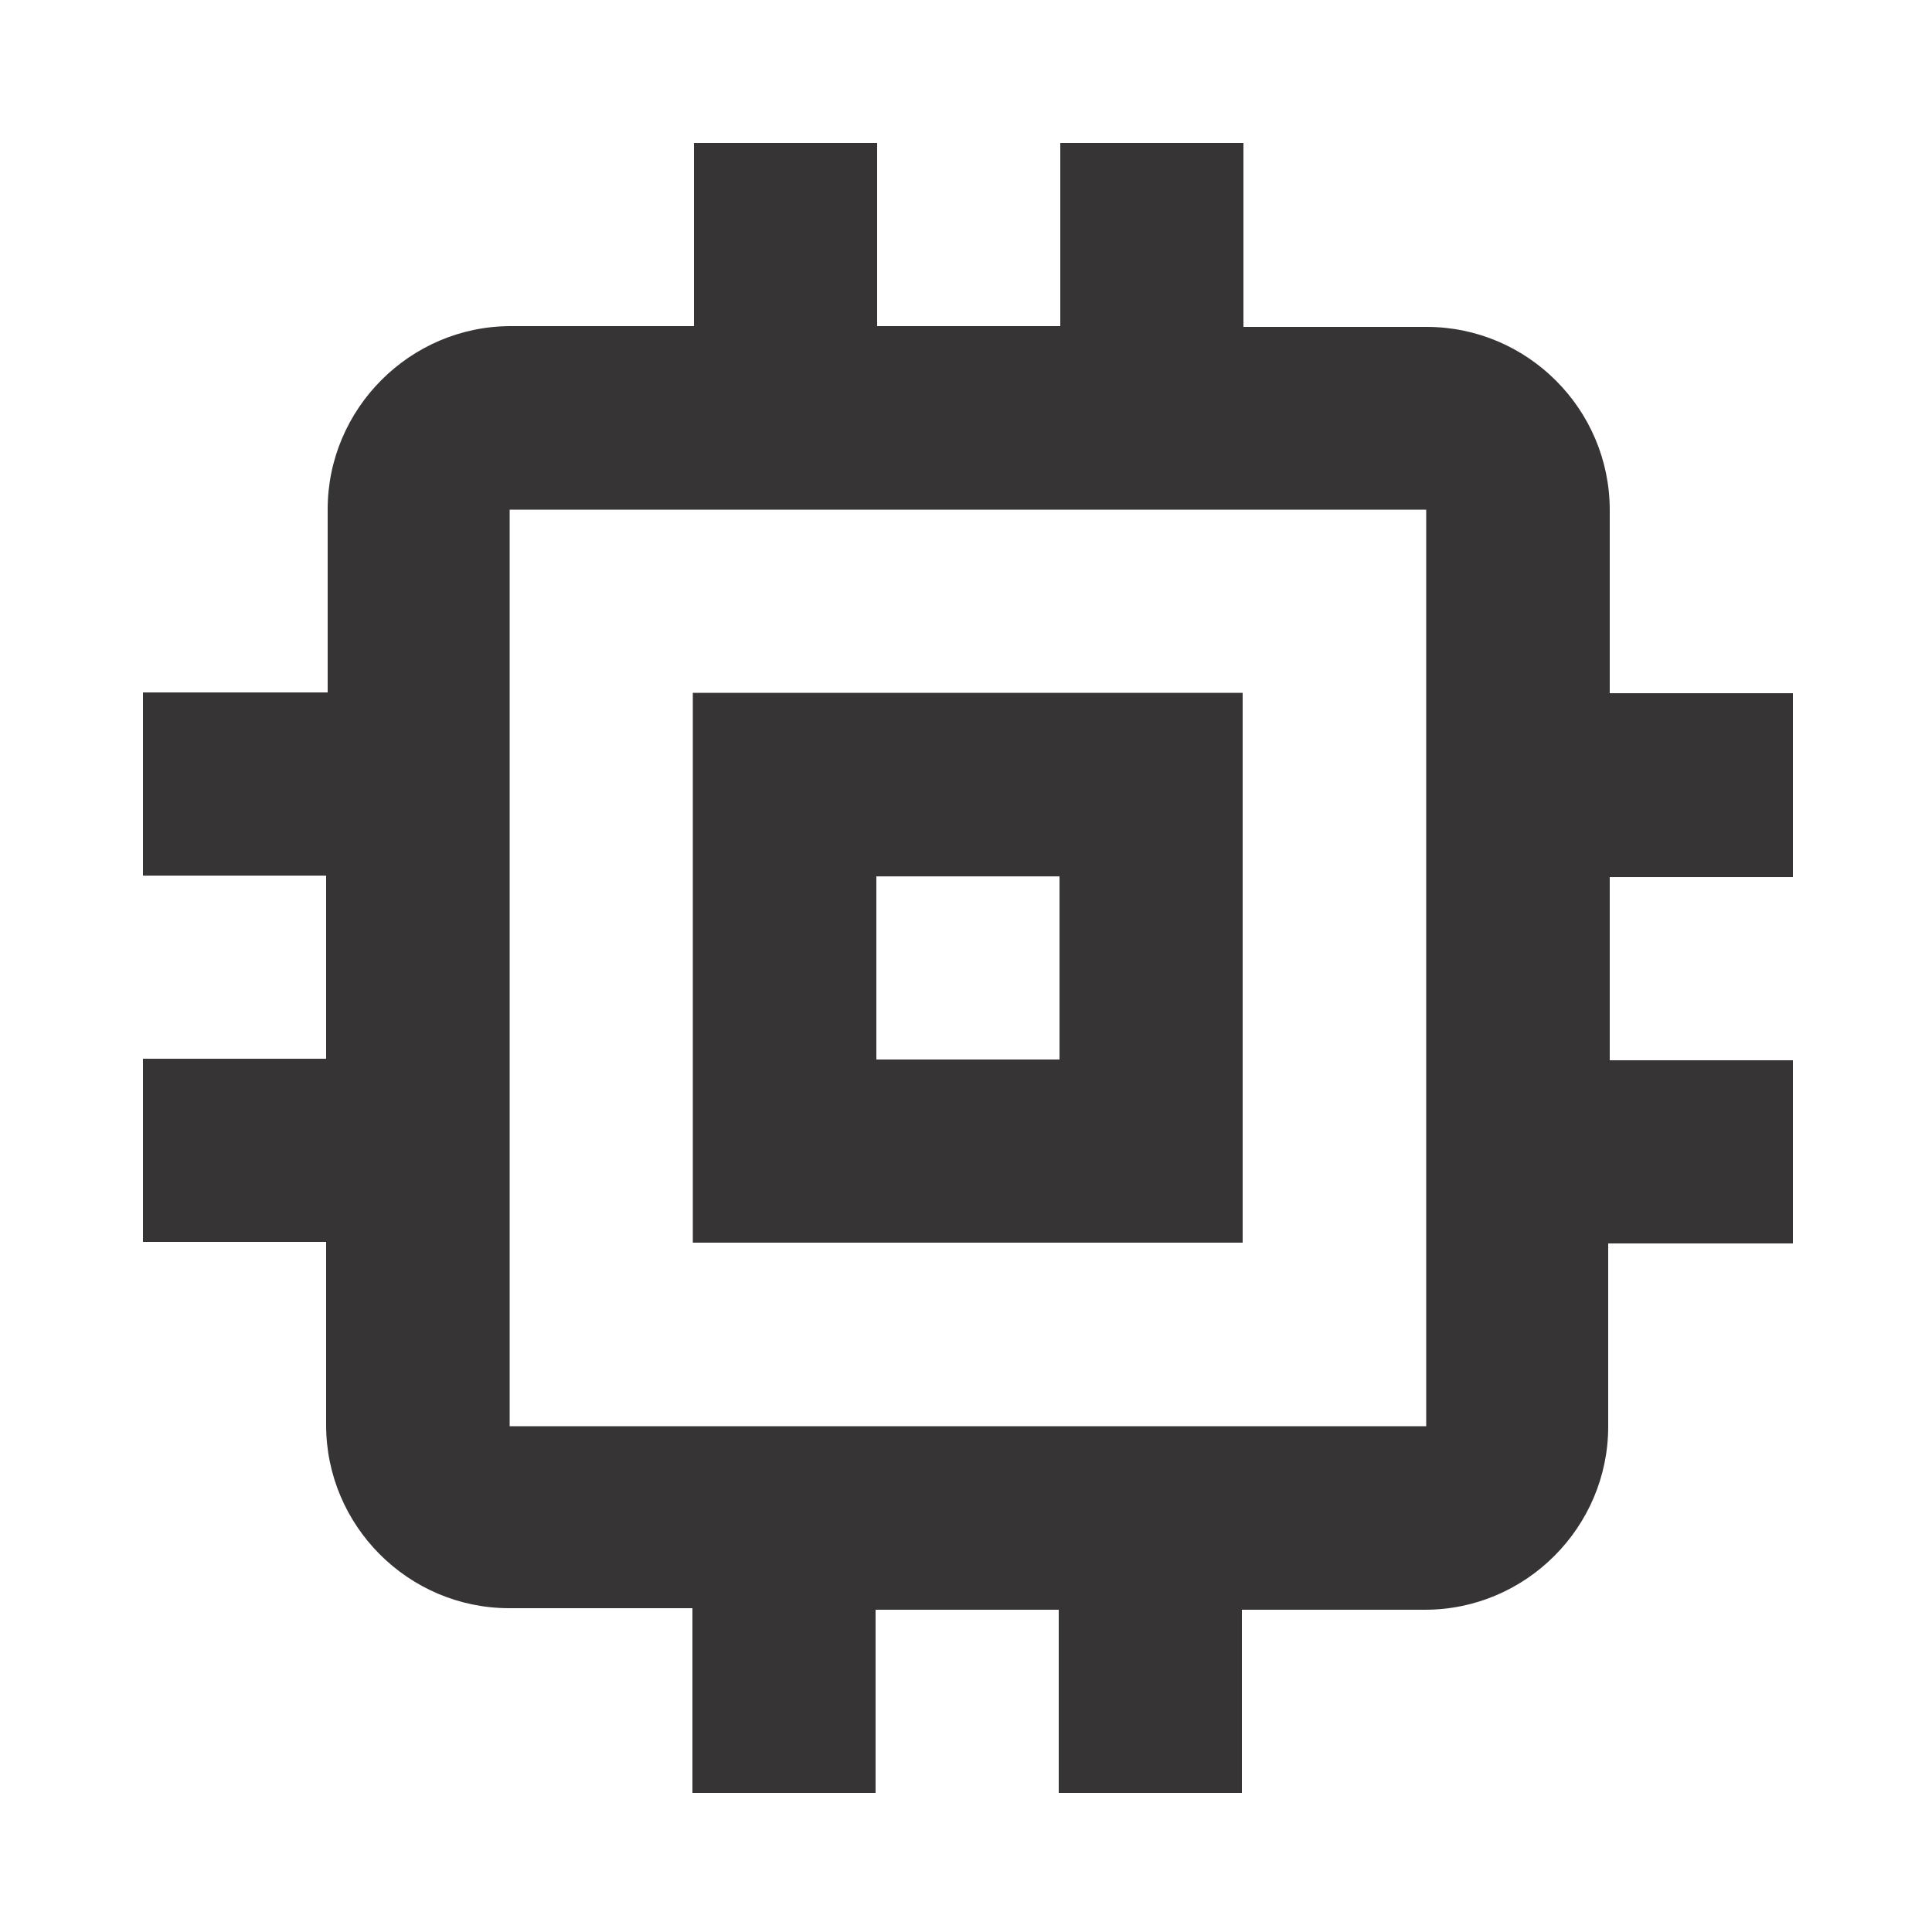
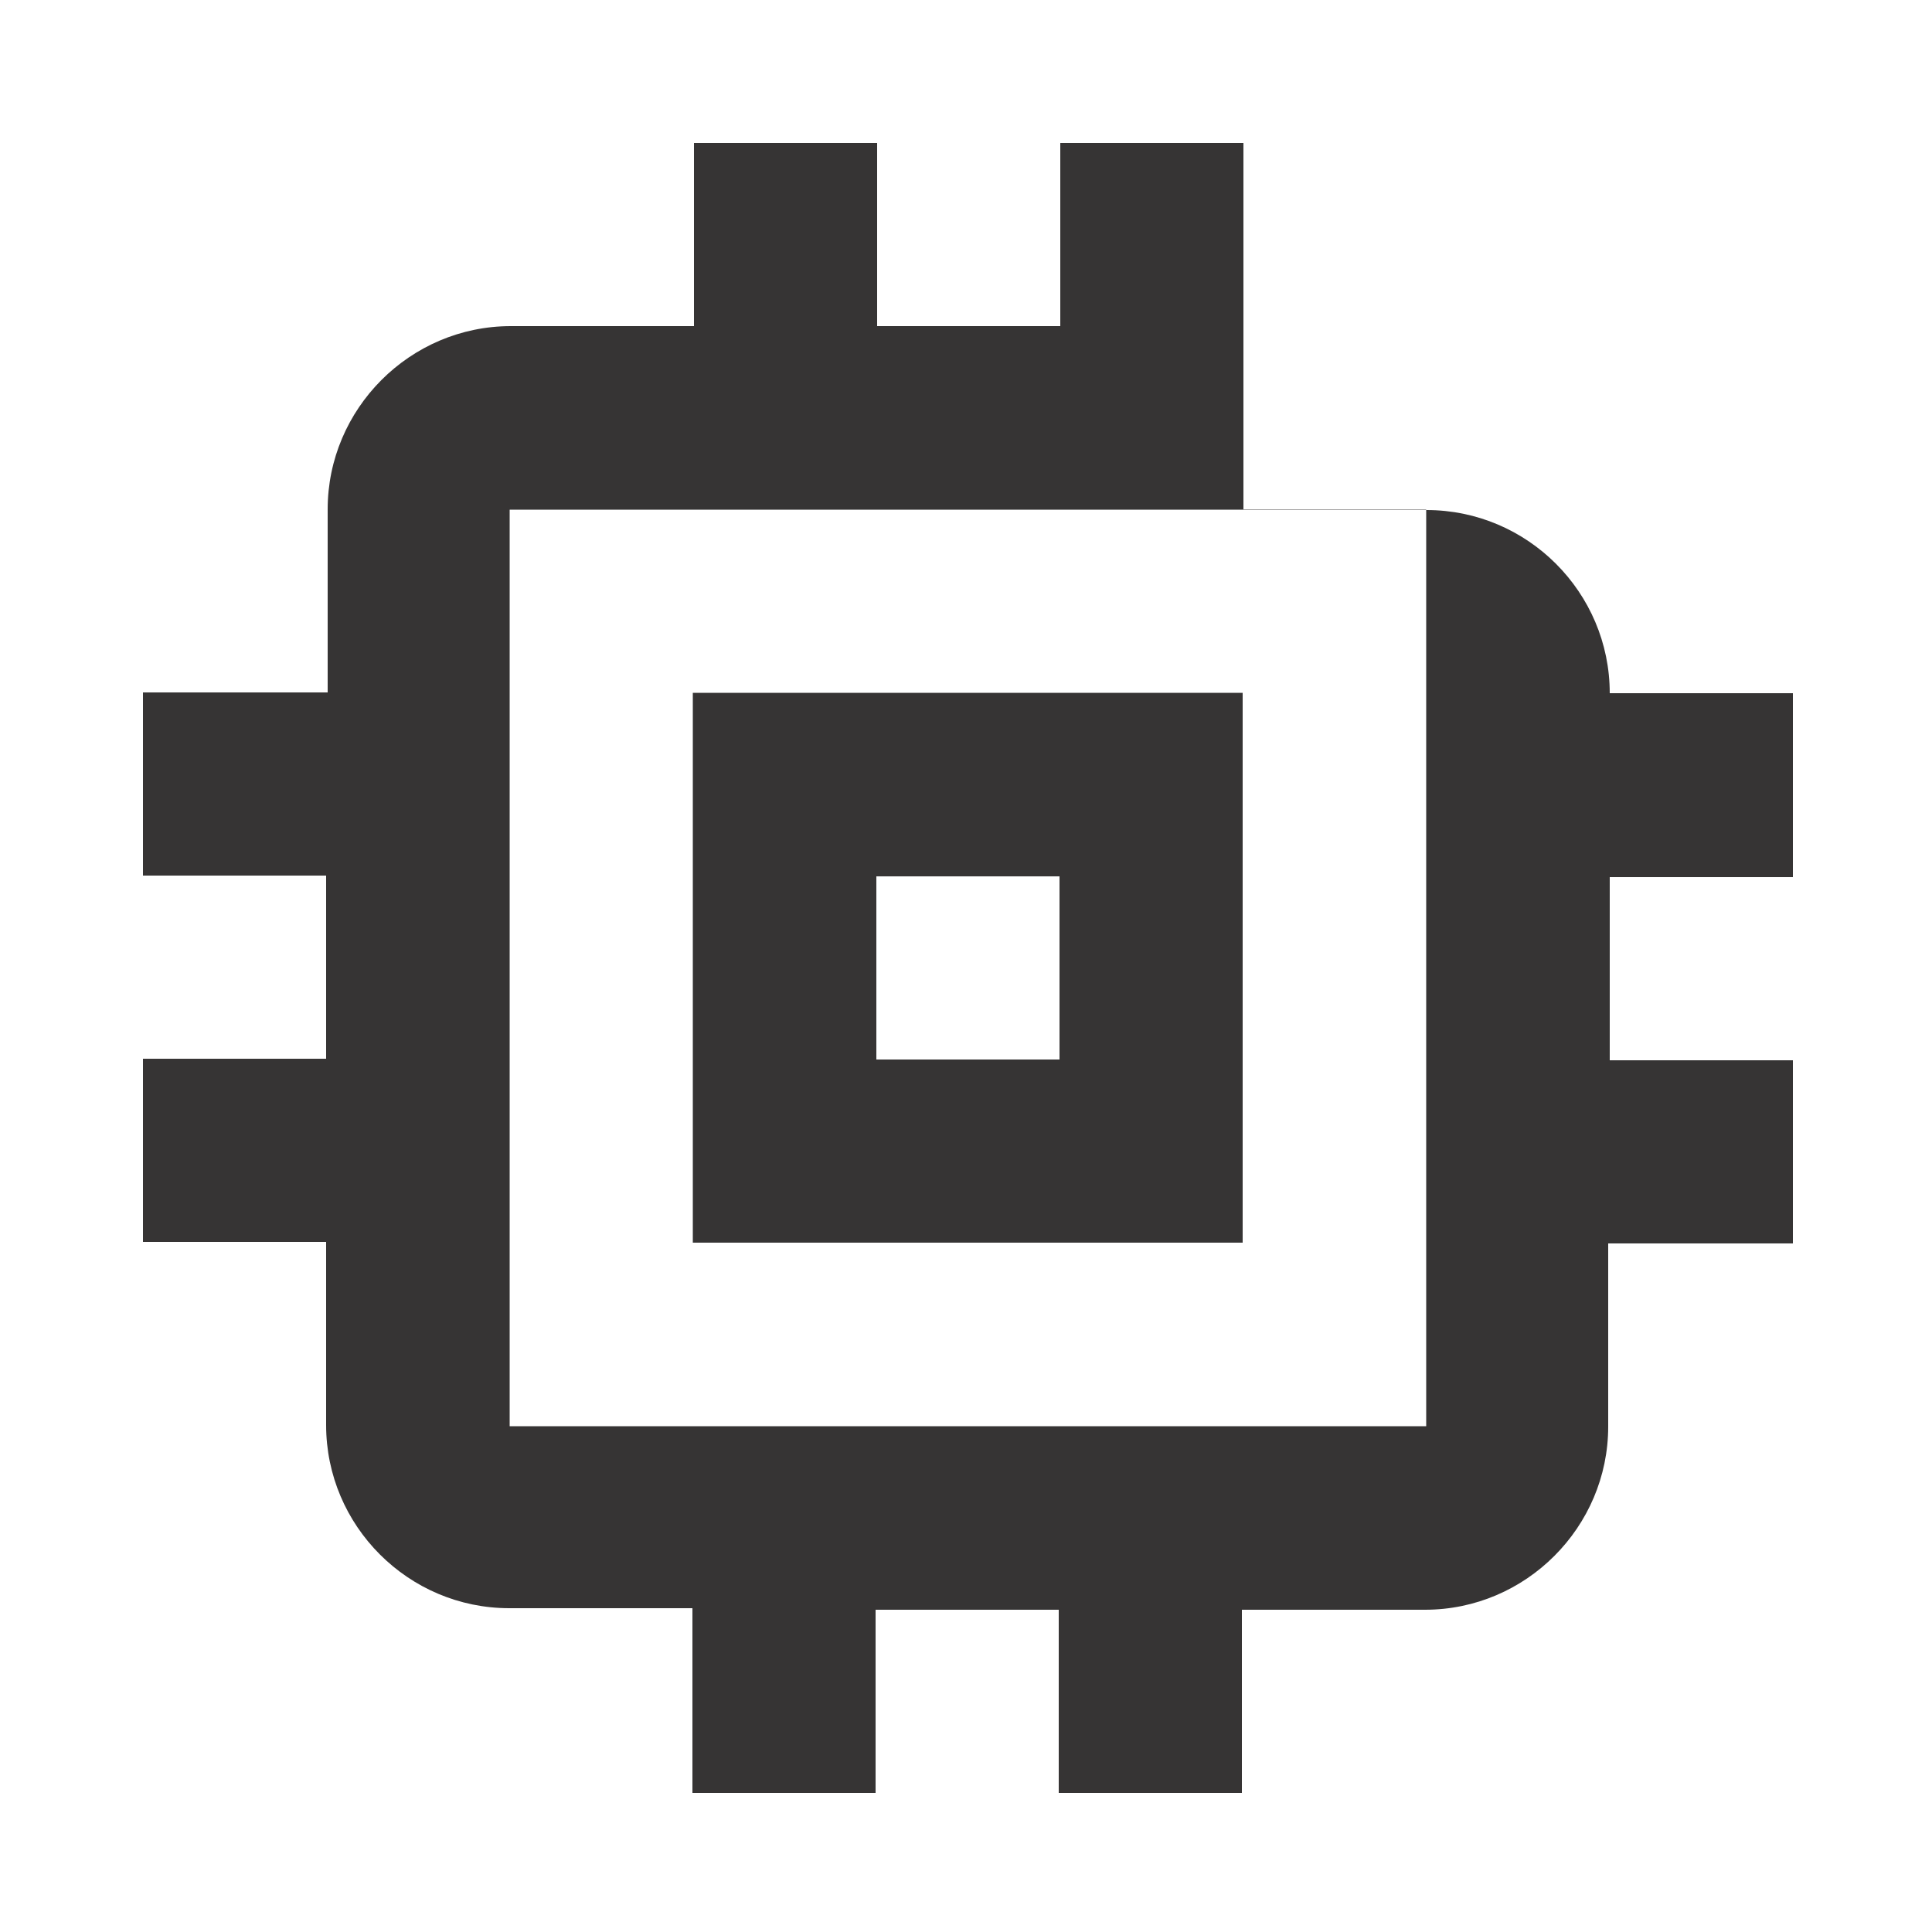
<svg xmlns="http://www.w3.org/2000/svg" id="Layer_1" x="0px" y="0px" viewBox="0 0 500 500" style="enable-background:new 0 0 500 500;" xml:space="preserve">
  <style type="text/css">	.st0{fill:#363434;}</style>
-   <path class="st0" d="M321.7,179.3H179.3v142.3h142.3V179.3z M274.2,274.2h-47.4v-47.4h47.4V274.2z M464,226.8v-47.4h-47.4v-47.4 c0-26.1-21.3-47.4-47.4-47.4h-47.4V37h-47.4v47.4h-47.4V37h-47.4v47.4h-47.4c-26.1,0-47.4,21.4-47.4,47.4v47.4H37v47.4h47.4v47.4H37 v47.4h47.4v47.4c0,26.1,21.3,47.4,47.4,47.4h47.4V464h47.4v-47.4h47.4V464h47.4v-47.4h47.4c26.1,0,47.4-21.4,47.4-47.4v-47.4H464 v-47.4h-47.4v-47.4H464z M369.1,369.1H131.9V131.9h237.2V369.1z" />
+   <path class="st0" d="M321.7,179.3H179.3v142.3h142.3V179.3z M274.2,274.2h-47.4v-47.4h47.4V274.2z M464,226.8v-47.4h-47.4c0-26.1-21.3-47.4-47.4-47.4h-47.4V37h-47.4v47.4h-47.4V37h-47.4v47.4h-47.4c-26.1,0-47.4,21.4-47.4,47.4v47.4H37v47.4h47.4v47.4H37 v47.4h47.4v47.4c0,26.1,21.3,47.4,47.4,47.4h47.4V464h47.4v-47.4h47.4V464h47.4v-47.4h47.4c26.1,0,47.4-21.4,47.4-47.4v-47.4H464 v-47.4h-47.4v-47.4H464z M369.1,369.1H131.9V131.9h237.2V369.1z" />
</svg>